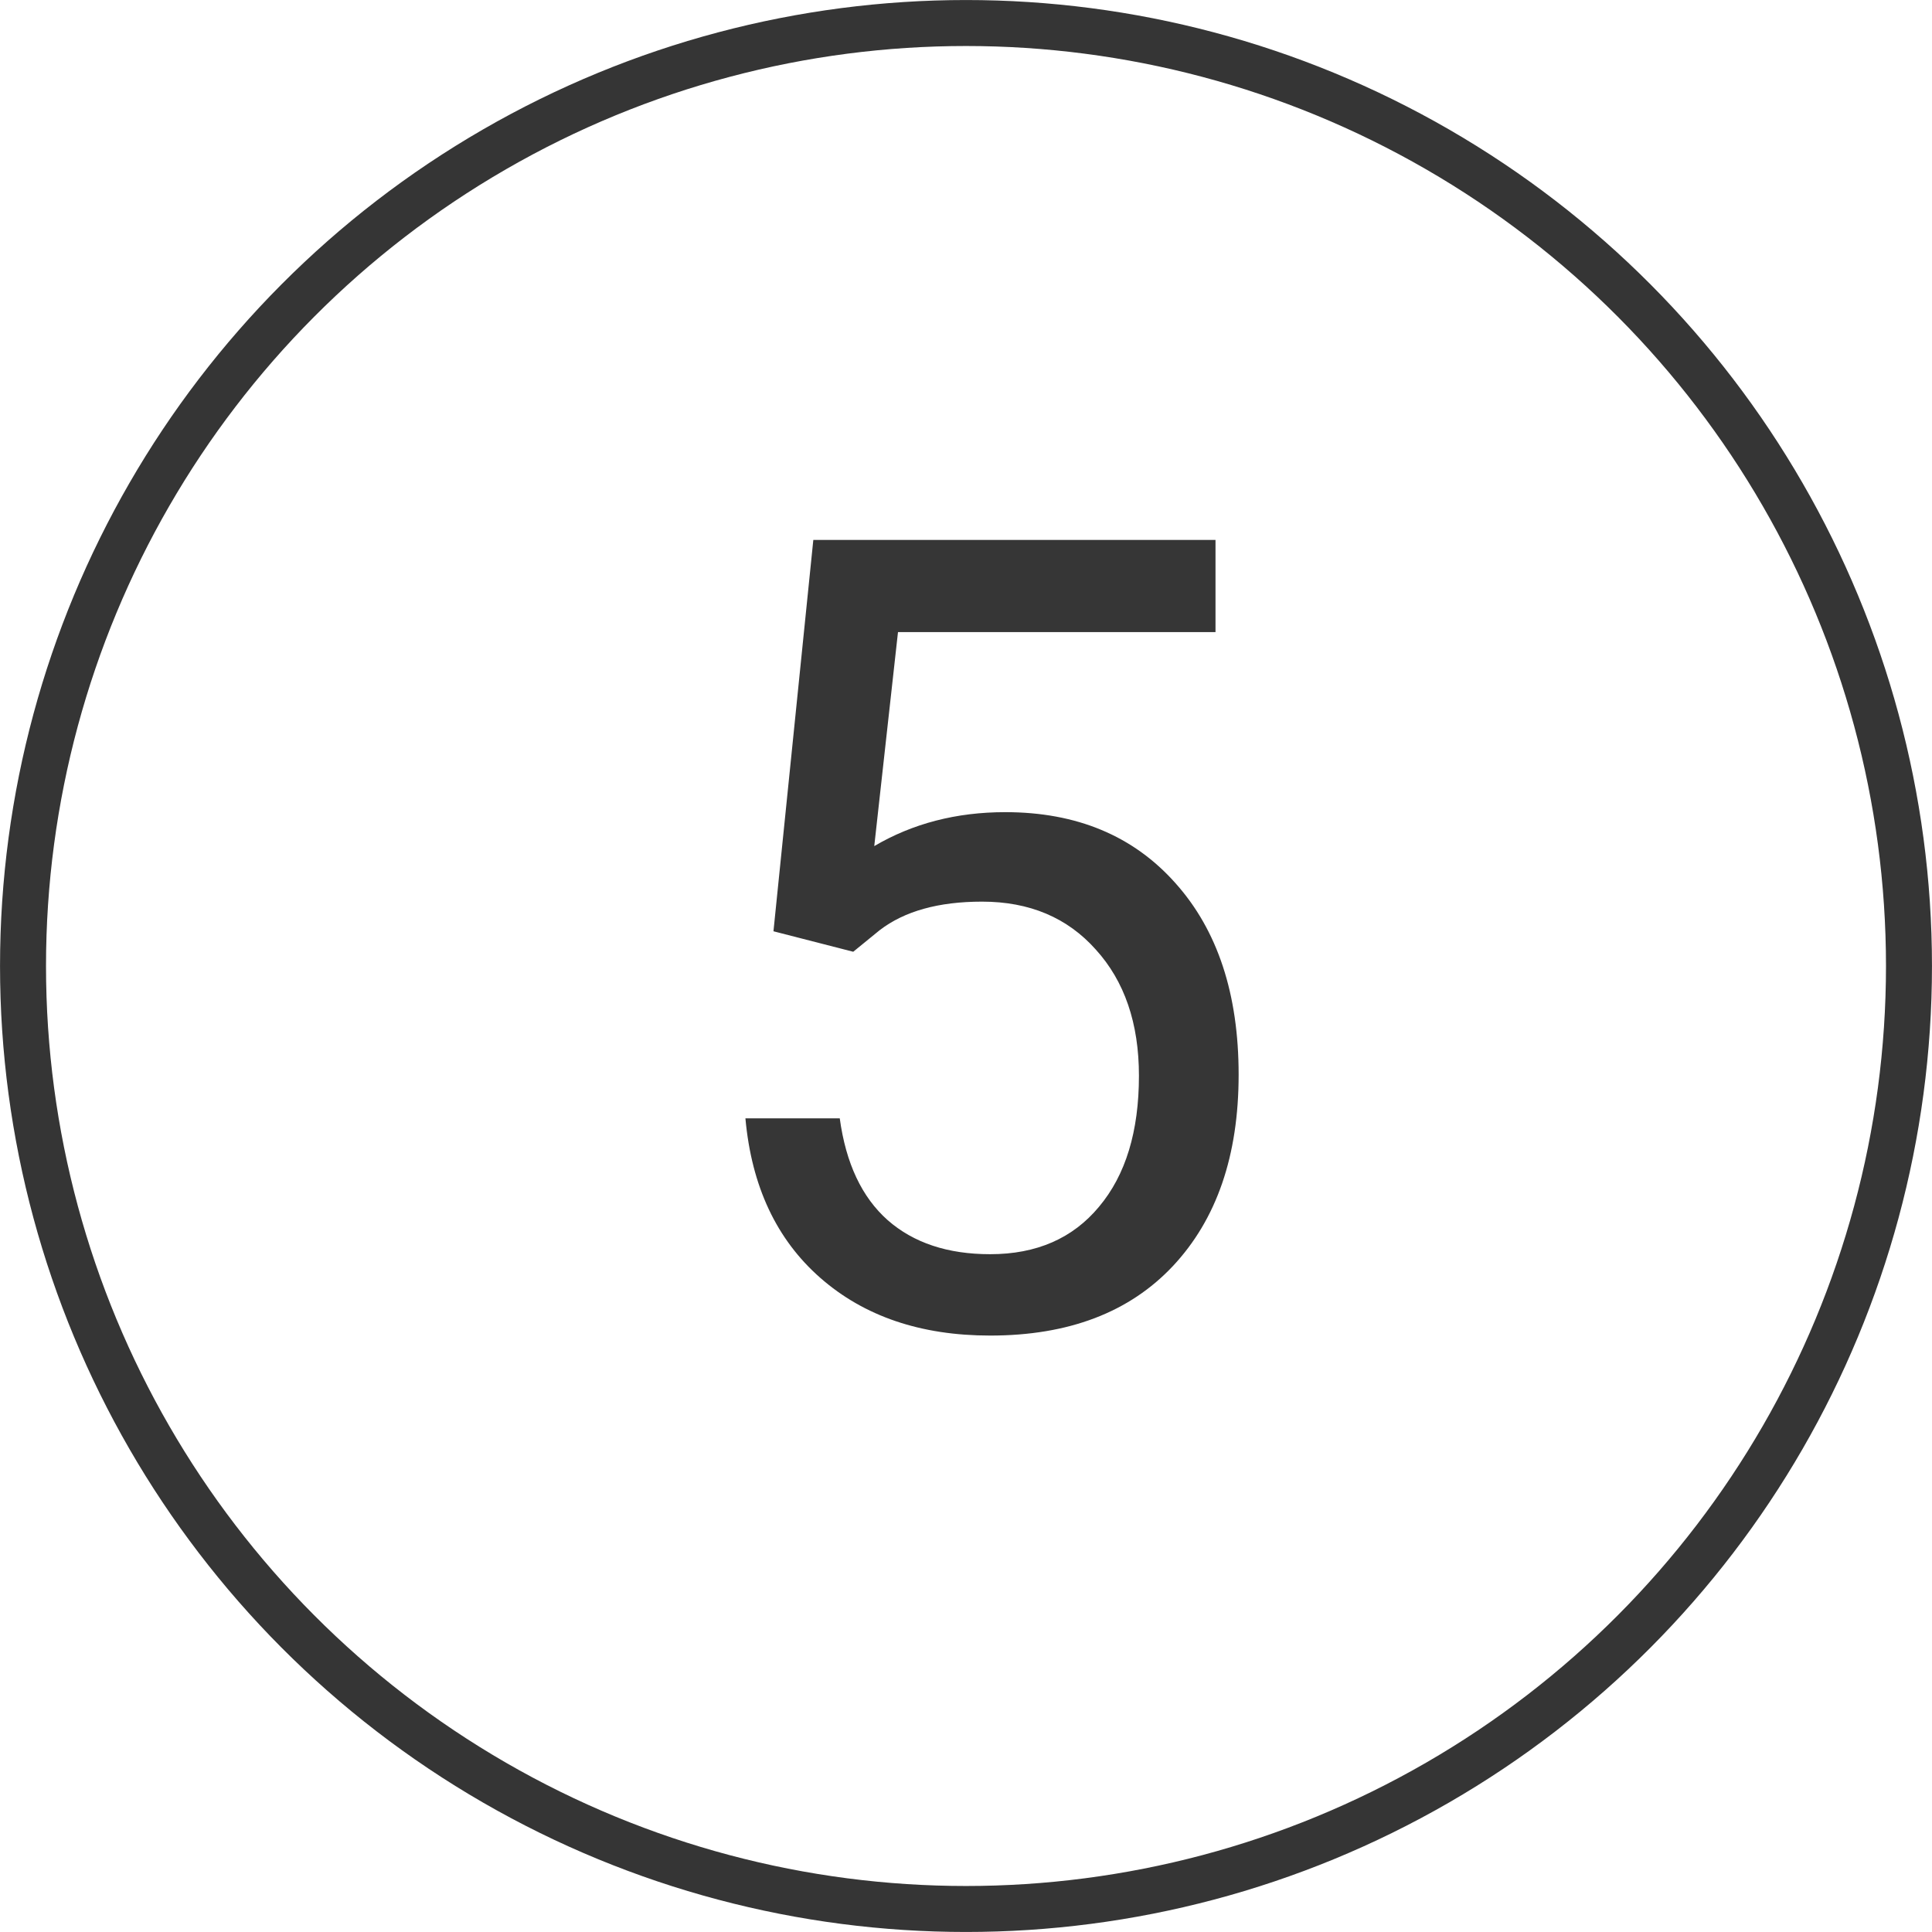
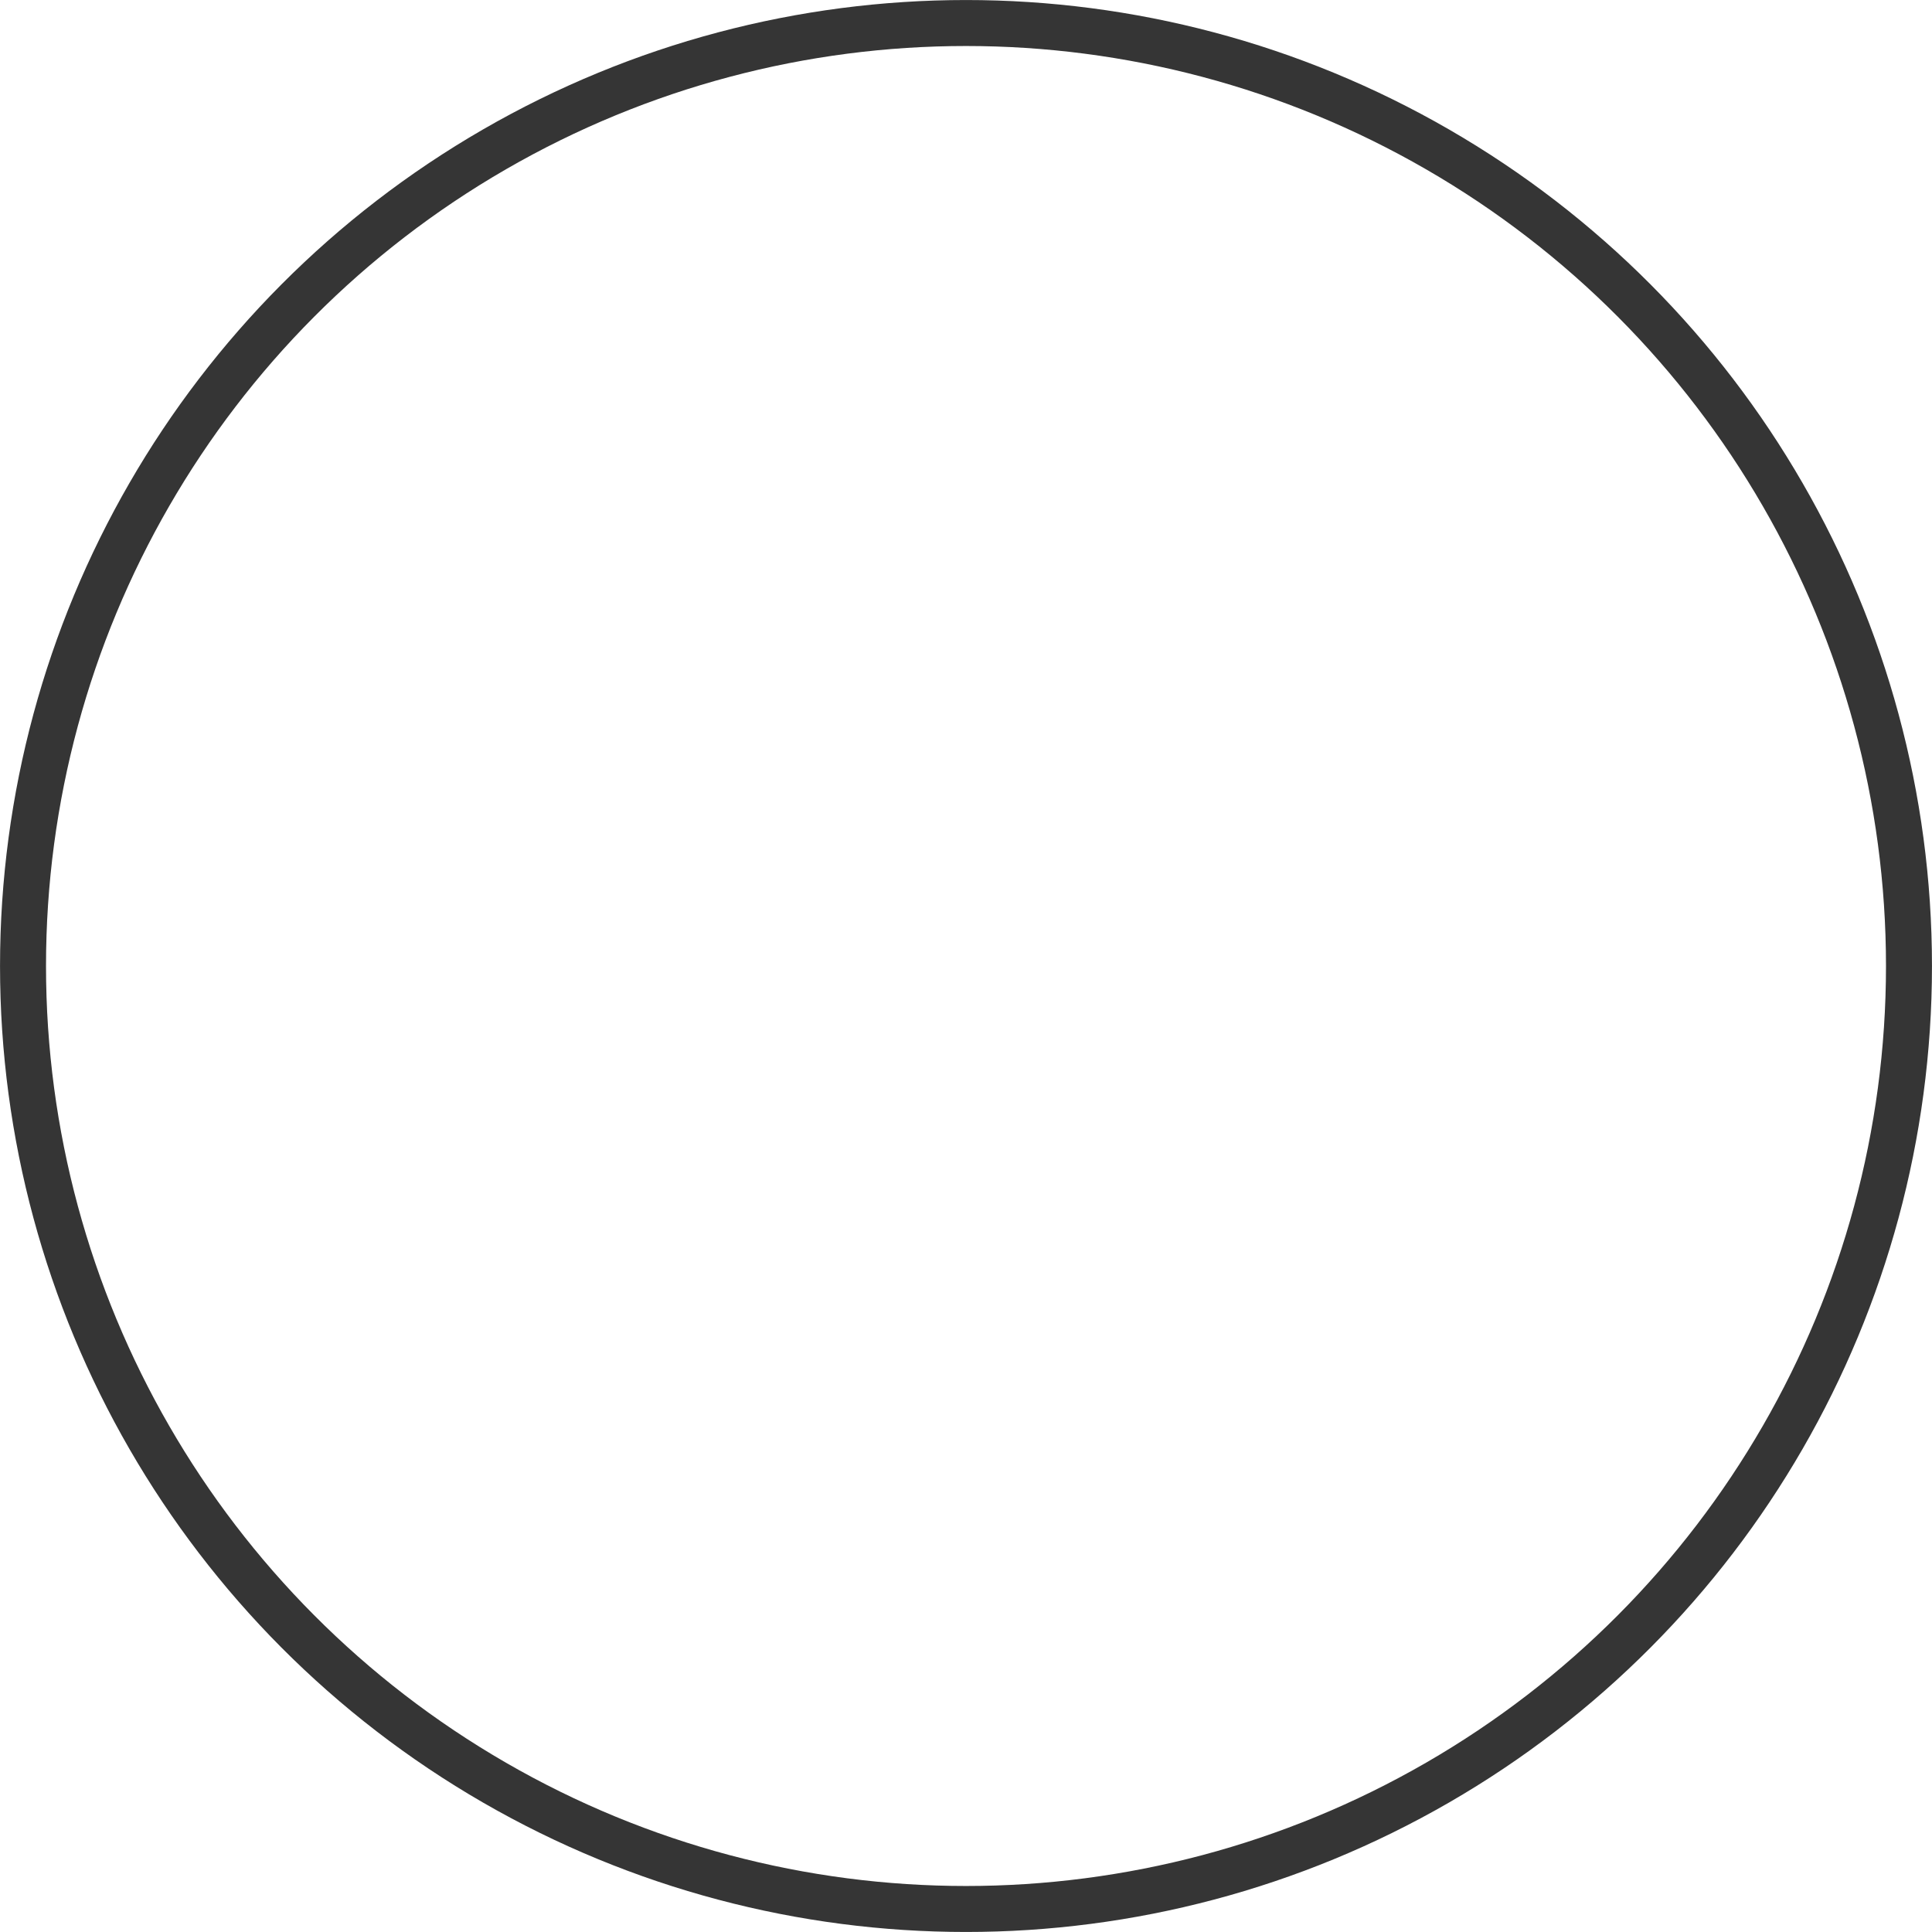
<svg xmlns="http://www.w3.org/2000/svg" width="35" height="35" viewBox="0 0 35 35" fill="none">
  <circle cx="17.5" cy="17.5" r="17.083" stroke="black" stroke-opacity="0.79" stroke-width="0.833" />
-   <path d="M14.012 16.871L14.734 9.781H22.02V11.451H16.268L15.838 15.328C16.535 14.918 17.326 14.713 18.211 14.713C19.506 14.713 20.535 15.143 21.297 16.002C22.059 16.855 22.439 18.01 22.439 19.469C22.439 20.934 22.042 22.089 21.248 22.936C20.46 23.775 19.357 24.195 17.938 24.195C16.681 24.195 15.656 23.847 14.861 23.15C14.067 22.454 13.615 21.49 13.504 20.26H15.213C15.324 21.074 15.613 21.689 16.082 22.105C16.551 22.516 17.169 22.721 17.938 22.721C18.777 22.721 19.435 22.434 19.91 21.861C20.392 21.288 20.633 20.497 20.633 19.488C20.633 18.538 20.372 17.776 19.852 17.203C19.337 16.624 18.65 16.334 17.791 16.334C17.003 16.334 16.385 16.506 15.935 16.852L15.457 17.242L14.012 16.871Z" fill="#363636" />
</svg>